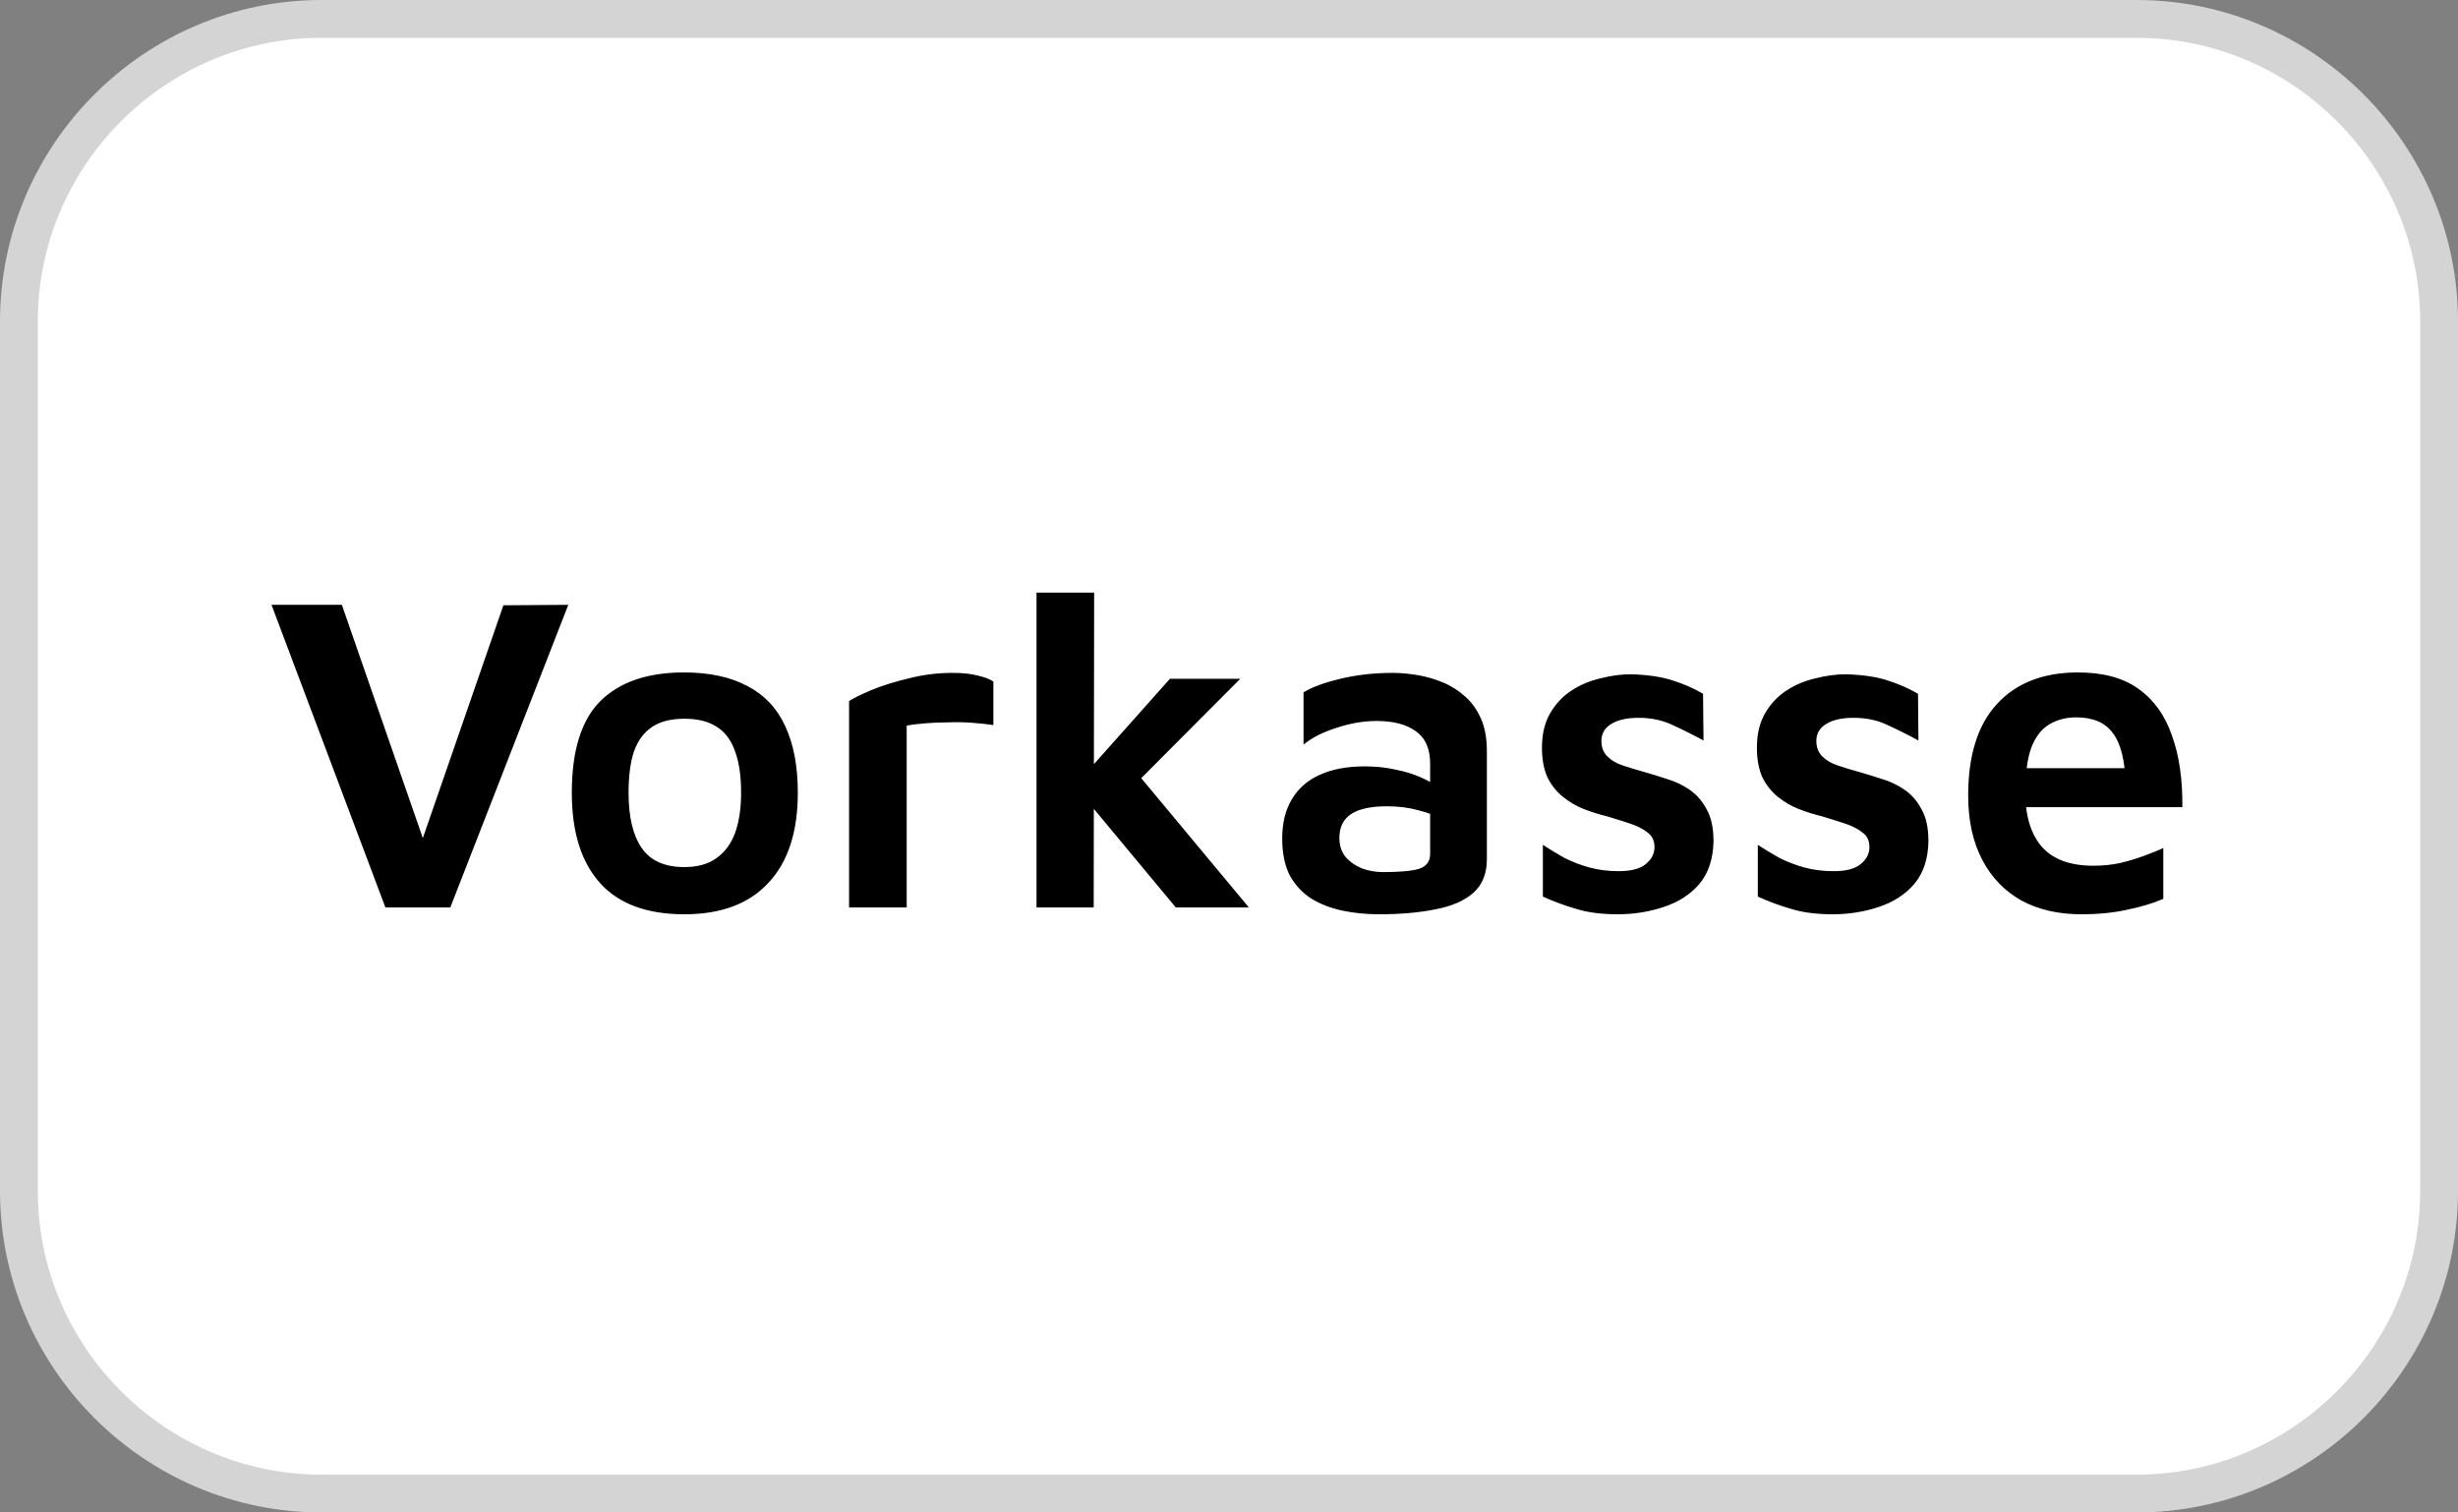
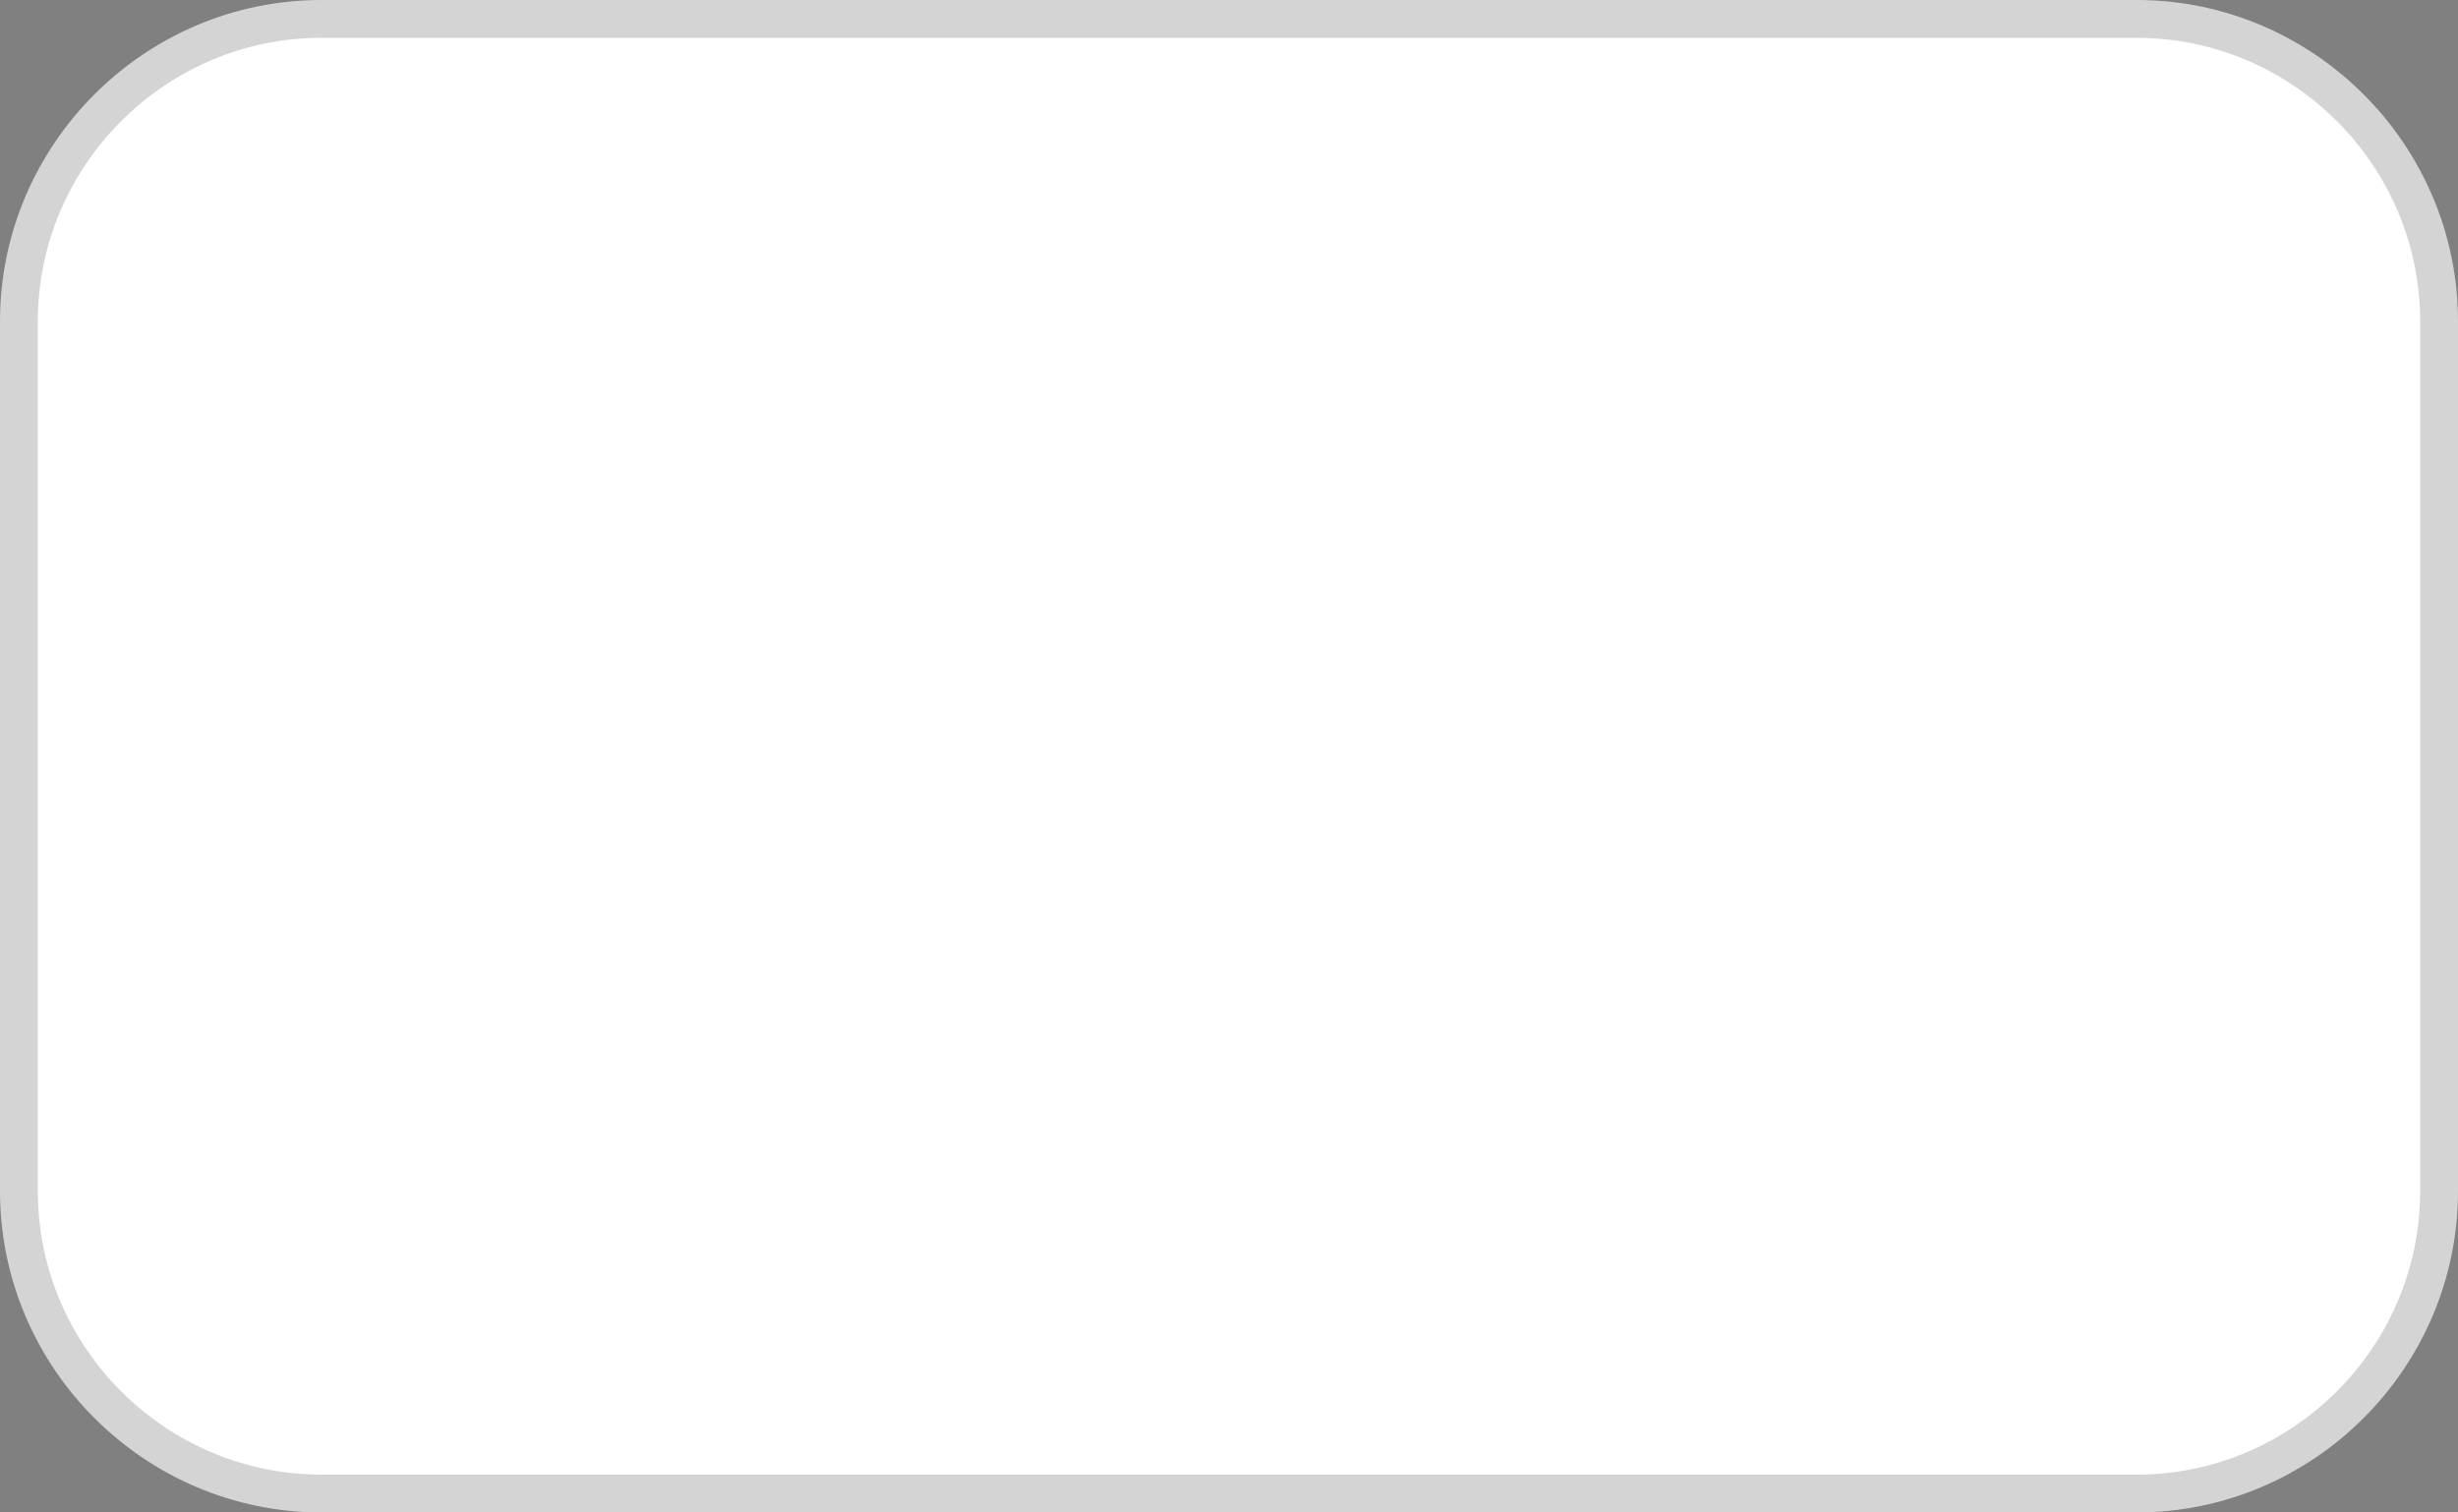
<svg xmlns="http://www.w3.org/2000/svg" width="65" height="40" viewBox="0 0 65 40" fill="none">
  <rect x="0" y="0" width="65" height="40" fill="#808080" stroke="none" />
  <g clip-path="url(#clip0_1_2)">
-     <path fill-rule="evenodd" clip-rule="evenodd" d="M8.5 0.5H56.5C60.9 0.5 64.5 4.1 64.5 8.5V31.5C64.5 35.9 60.9 39.5 56.5 39.5H8.5C4.1 39.5 0.5 35.9 0.5 31.5V8.5C0.5 4.1 4.1 0.5 8.5 0.5Z" fill="white" stroke="#D4D4D4" />
-     <path d="M10.192 24L7.18 15.996H9.04L11.452 22.944H10.912L13.312 16.008L15.028 15.996L11.908 24H10.192ZM18.098 24.18C17.105 24.18 16.361 23.904 15.866 23.352C15.37 22.8 15.121 22.004 15.121 20.964C15.121 19.852 15.373 19.044 15.877 18.54C16.39 18.036 17.125 17.784 18.085 17.784C18.758 17.784 19.317 17.904 19.765 18.144C20.213 18.376 20.546 18.728 20.762 19.2C20.985 19.672 21.098 20.26 21.098 20.964C21.098 22.004 20.837 22.8 20.317 23.352C19.805 23.904 19.066 24.18 18.098 24.18ZM18.098 22.932C18.45 22.932 18.733 22.852 18.95 22.692C19.174 22.532 19.337 22.308 19.442 22.02C19.546 21.724 19.598 21.372 19.598 20.964C19.598 20.508 19.541 20.136 19.43 19.848C19.326 19.56 19.162 19.348 18.938 19.212C18.721 19.076 18.442 19.008 18.098 19.008C17.745 19.008 17.462 19.08 17.245 19.224C17.029 19.368 16.869 19.584 16.765 19.872C16.669 20.16 16.622 20.524 16.622 20.964C16.622 21.604 16.738 22.092 16.97 22.428C17.201 22.764 17.578 22.932 18.098 22.932ZM22.453 24V18.54C22.565 18.468 22.761 18.372 23.041 18.252C23.329 18.132 23.661 18.028 24.037 17.94C24.413 17.844 24.793 17.796 25.177 17.796C25.465 17.796 25.693 17.82 25.861 17.868C26.037 17.908 26.173 17.96 26.269 18.024V19.176C26.109 19.152 25.925 19.132 25.717 19.116C25.517 19.1 25.309 19.096 25.093 19.104C24.885 19.104 24.681 19.112 24.481 19.128C24.289 19.144 24.121 19.164 23.977 19.188V24H22.453ZM28.598 20.58L30.938 17.952H32.798L29.378 21.384L28.598 20.58ZM28.922 24H27.41V15.672H28.934L28.922 24ZM29.69 19.992L33.026 24H31.094L28.61 21.012L29.69 19.992ZM36.463 24.18C36.127 24.18 35.807 24.148 35.503 24.084C35.199 24.02 34.927 23.916 34.687 23.772C34.447 23.62 34.255 23.416 34.111 23.16C33.975 22.896 33.907 22.568 33.907 22.176C33.907 21.768 33.991 21.424 34.159 21.144C34.327 20.856 34.571 20.64 34.891 20.496C35.219 20.344 35.619 20.268 36.091 20.268C36.379 20.268 36.647 20.296 36.895 20.352C37.143 20.4 37.367 20.468 37.567 20.556C37.767 20.644 37.931 20.74 38.059 20.844L38.167 21.696C37.999 21.584 37.783 21.496 37.519 21.432C37.263 21.36 36.983 21.324 36.679 21.324C36.255 21.324 35.939 21.392 35.731 21.528C35.523 21.664 35.419 21.876 35.419 22.164C35.419 22.364 35.475 22.532 35.587 22.668C35.699 22.796 35.843 22.896 36.019 22.968C36.195 23.032 36.379 23.064 36.571 23.064C37.011 23.064 37.327 23.036 37.519 22.98C37.719 22.916 37.819 22.784 37.819 22.584V20.196C37.819 19.804 37.695 19.52 37.447 19.344C37.199 19.16 36.851 19.068 36.403 19.068C36.059 19.068 35.707 19.128 35.347 19.248C34.987 19.36 34.695 19.508 34.471 19.692V18.312C34.687 18.176 35.011 18.056 35.443 17.952C35.875 17.848 36.339 17.796 36.835 17.796C37.043 17.796 37.263 17.816 37.495 17.856C37.727 17.896 37.947 17.96 38.155 18.048C38.371 18.136 38.567 18.26 38.743 18.42C38.919 18.572 39.059 18.768 39.163 19.008C39.267 19.24 39.319 19.524 39.319 19.86V22.728C39.319 23.104 39.199 23.4 38.959 23.616C38.719 23.824 38.387 23.968 37.963 24.048C37.539 24.136 37.039 24.18 36.463 24.18ZM42.78 24.18C42.348 24.18 41.98 24.132 41.676 24.036C41.372 23.948 41.08 23.84 40.8 23.712V22.344C40.984 22.464 41.176 22.58 41.376 22.692C41.584 22.796 41.804 22.88 42.036 22.944C42.276 23.008 42.532 23.04 42.804 23.04C43.124 23.04 43.36 22.98 43.512 22.86C43.672 22.732 43.752 22.58 43.752 22.404C43.752 22.236 43.692 22.108 43.572 22.02C43.452 21.924 43.296 21.844 43.104 21.78C42.912 21.716 42.708 21.652 42.492 21.588C42.292 21.54 42.088 21.476 41.88 21.396C41.68 21.316 41.496 21.208 41.328 21.072C41.16 20.936 41.024 20.764 40.92 20.556C40.824 20.34 40.776 20.08 40.776 19.776C40.776 19.416 40.848 19.112 40.992 18.864C41.136 18.616 41.324 18.416 41.556 18.264C41.788 18.112 42.044 18.004 42.324 17.94C42.604 17.868 42.876 17.832 43.14 17.832C43.596 17.848 43.964 17.904 44.244 18C44.524 18.088 44.788 18.204 45.036 18.348L45.048 19.584C44.768 19.432 44.496 19.296 44.232 19.176C43.968 19.048 43.668 18.984 43.332 18.984C43.02 18.984 42.776 19.04 42.6 19.152C42.432 19.256 42.348 19.404 42.348 19.596C42.348 19.764 42.4 19.9 42.504 20.004C42.608 20.108 42.744 20.188 42.912 20.244C43.08 20.3 43.264 20.356 43.464 20.412C43.664 20.468 43.872 20.532 44.088 20.604C44.304 20.668 44.504 20.764 44.688 20.892C44.872 21.02 45.02 21.192 45.132 21.408C45.252 21.616 45.312 21.896 45.312 22.248C45.304 22.712 45.18 23.088 44.94 23.376C44.7 23.656 44.384 23.86 43.992 23.988C43.608 24.116 43.204 24.18 42.78 24.18ZM48.464 24.18C48.032 24.18 47.664 24.132 47.36 24.036C47.056 23.948 46.764 23.84 46.484 23.712V22.344C46.668 22.464 46.86 22.58 47.06 22.692C47.268 22.796 47.488 22.88 47.72 22.944C47.96 23.008 48.216 23.04 48.488 23.04C48.808 23.04 49.044 22.98 49.196 22.86C49.356 22.732 49.436 22.58 49.436 22.404C49.436 22.236 49.376 22.108 49.256 22.02C49.136 21.924 48.98 21.844 48.788 21.78C48.596 21.716 48.392 21.652 48.176 21.588C47.976 21.54 47.772 21.476 47.564 21.396C47.364 21.316 47.18 21.208 47.012 21.072C46.844 20.936 46.708 20.764 46.604 20.556C46.508 20.34 46.46 20.08 46.46 19.776C46.46 19.416 46.532 19.112 46.676 18.864C46.82 18.616 47.008 18.416 47.24 18.264C47.472 18.112 47.728 18.004 48.008 17.94C48.288 17.868 48.56 17.832 48.824 17.832C49.28 17.848 49.648 17.904 49.928 18C50.208 18.088 50.472 18.204 50.72 18.348L50.732 19.584C50.452 19.432 50.18 19.296 49.916 19.176C49.652 19.048 49.352 18.984 49.016 18.984C48.704 18.984 48.46 19.04 48.284 19.152C48.116 19.256 48.032 19.404 48.032 19.596C48.032 19.764 48.084 19.9 48.188 20.004C48.292 20.108 48.428 20.188 48.596 20.244C48.764 20.3 48.948 20.356 49.148 20.412C49.348 20.468 49.556 20.532 49.772 20.604C49.988 20.668 50.188 20.764 50.372 20.892C50.556 21.02 50.704 21.192 50.816 21.408C50.936 21.616 50.996 21.896 50.996 22.248C50.988 22.712 50.864 23.088 50.624 23.376C50.384 23.656 50.068 23.86 49.676 23.988C49.292 24.116 48.888 24.18 48.464 24.18ZM55.035 24.18C54.435 24.18 53.911 24.06 53.463 23.82C53.015 23.572 52.667 23.212 52.419 22.74C52.171 22.268 52.047 21.7 52.047 21.036C52.047 19.98 52.299 19.176 52.803 18.624C53.315 18.064 54.031 17.784 54.951 17.784C55.615 17.784 56.147 17.928 56.547 18.216C56.955 18.504 57.251 18.916 57.435 19.452C57.627 19.98 57.719 20.612 57.711 21.348H53.031L52.911 20.316H56.499L56.211 20.748C56.195 20.116 56.083 19.664 55.875 19.392C55.675 19.112 55.351 18.972 54.903 18.972C54.631 18.972 54.391 19.036 54.183 19.164C53.983 19.284 53.827 19.488 53.715 19.776C53.611 20.064 53.559 20.46 53.559 20.964C53.559 21.588 53.707 22.068 54.003 22.404C54.299 22.732 54.751 22.896 55.359 22.896C55.607 22.896 55.843 22.872 56.067 22.824C56.299 22.768 56.511 22.704 56.703 22.632C56.903 22.56 57.071 22.492 57.207 22.428V23.772C56.927 23.892 56.607 23.988 56.247 24.06C55.895 24.14 55.491 24.18 55.035 24.18Z" fill="black" />
+     <path fill-rule="evenodd" clip-rule="evenodd" d="M8.5 0.5H56.5C60.9 0.5 64.5 4.1 64.5 8.5V31.5C64.5 35.9 60.9 39.5 56.5 39.5H8.5C4.1 39.5 0.5 35.9 0.5 31.5V8.5C0.5 4.1 4.1 0.5 8.5 0.5" fill="white" stroke="#D4D4D4" />
  </g>
  <defs>
    <clipPath id="clip0_1_2">
      <rect width="65" height="40" fill="white" />
    </clipPath>
  </defs>
</svg>